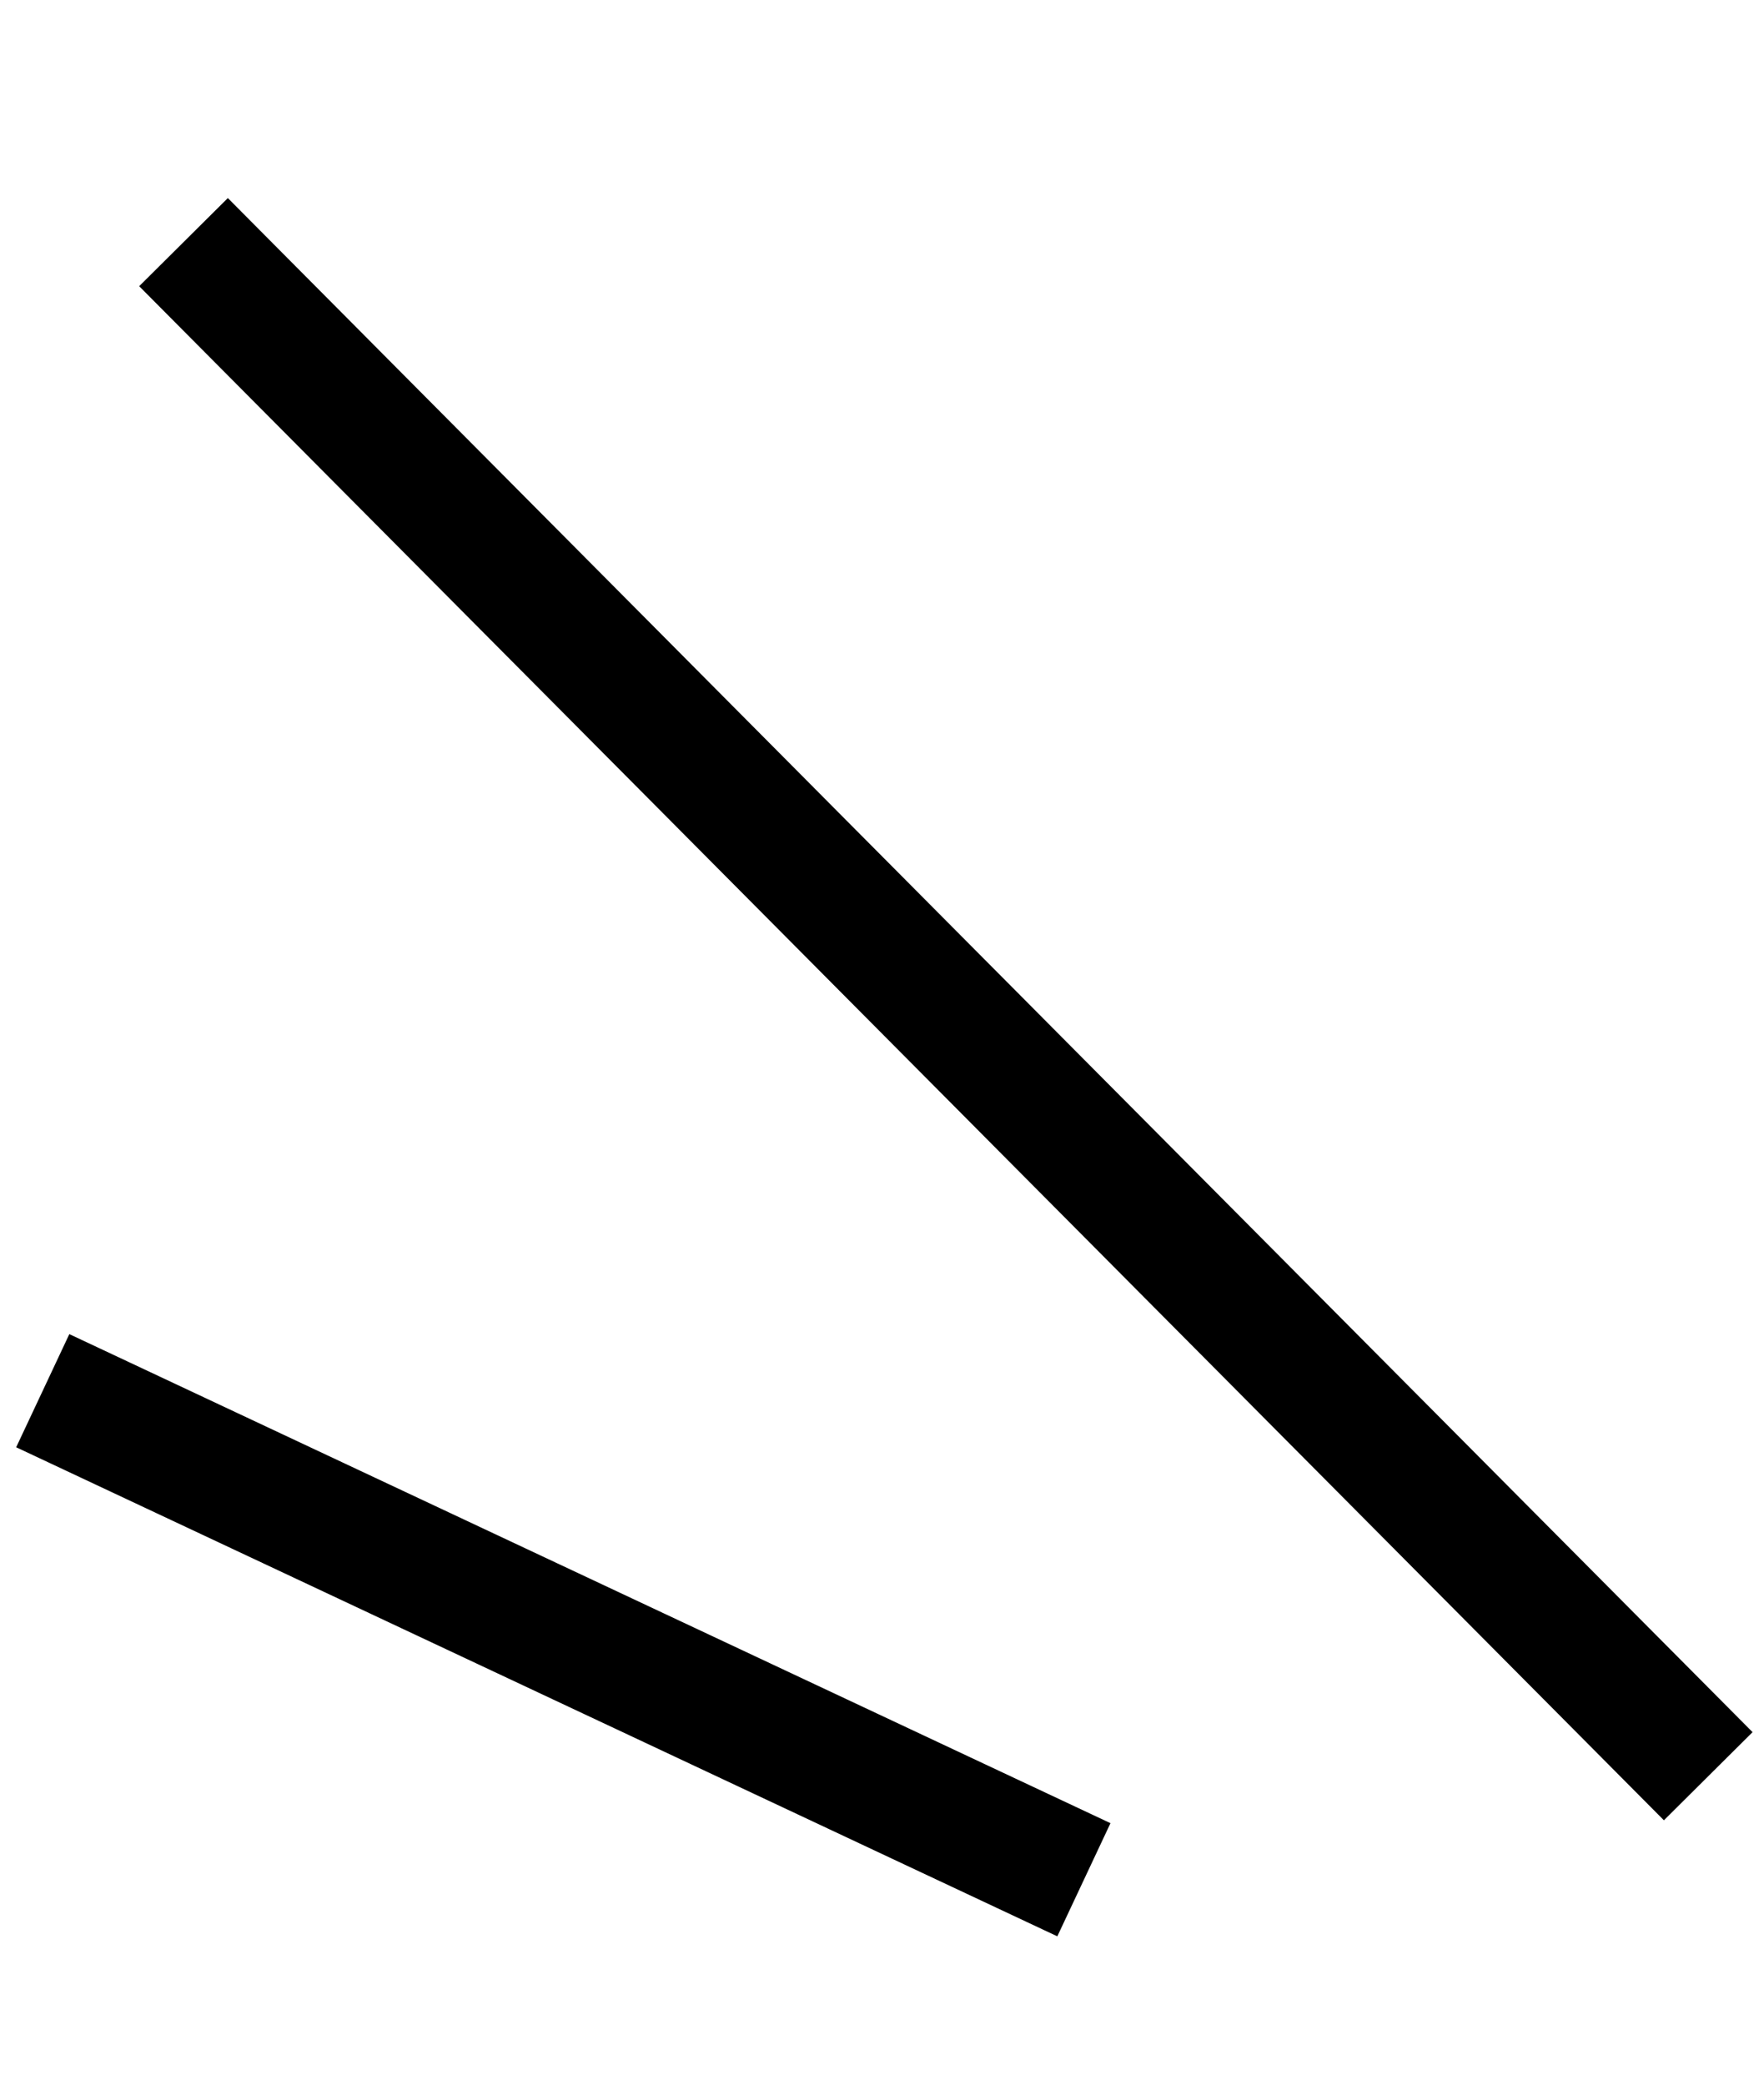
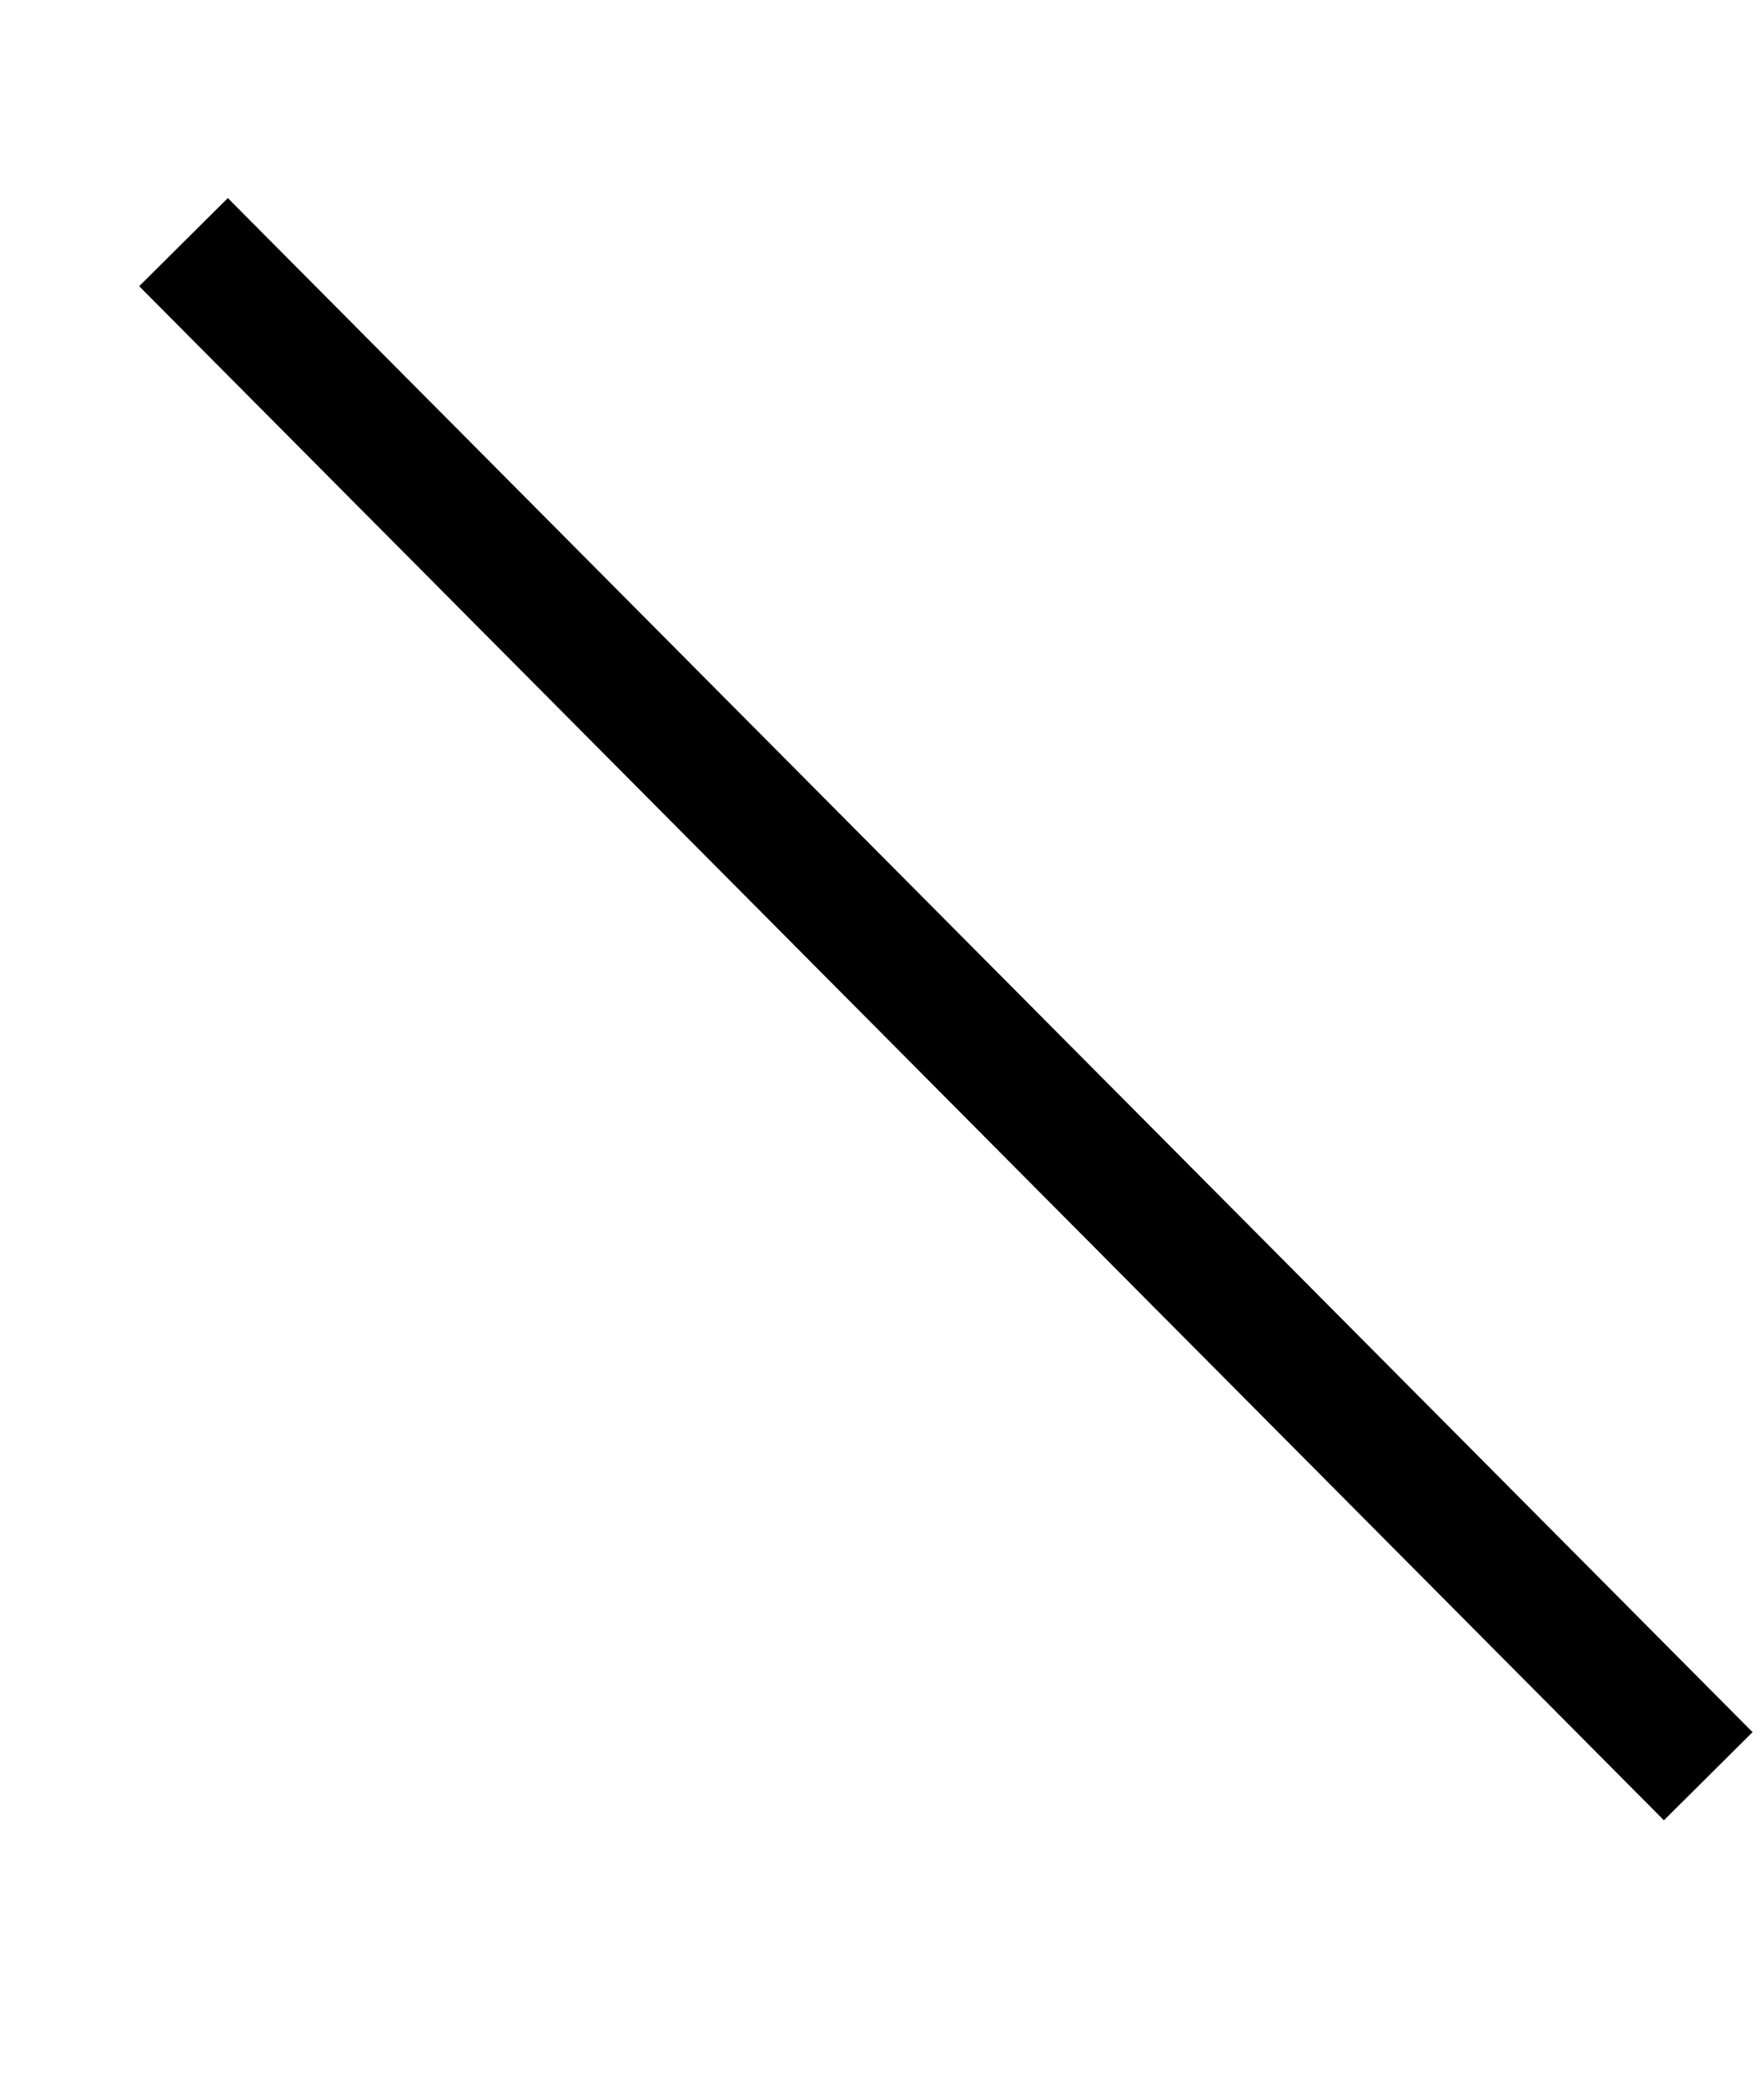
<svg xmlns="http://www.w3.org/2000/svg" width="14.111" height="16.681" viewBox="0 0 14.111 16.681">
  <g id="グループ_2422" data-name="グループ 2422" transform="translate(0.342 0.353)">
    <path id="パス_3421" data-name="パス 3421" d="M10.127,14.029,0,0" transform="translate(1.126 1.584) rotate(-9)" fill="none" stroke="#000" stroke-width="1" />
-     <path id="パス_3422" data-name="パス 3422" d="M7.614,5.167,0,0" transform="translate(0 10.772) rotate(-9)" fill="none" stroke="#000" stroke-width="1" />
  </g>
</svg>